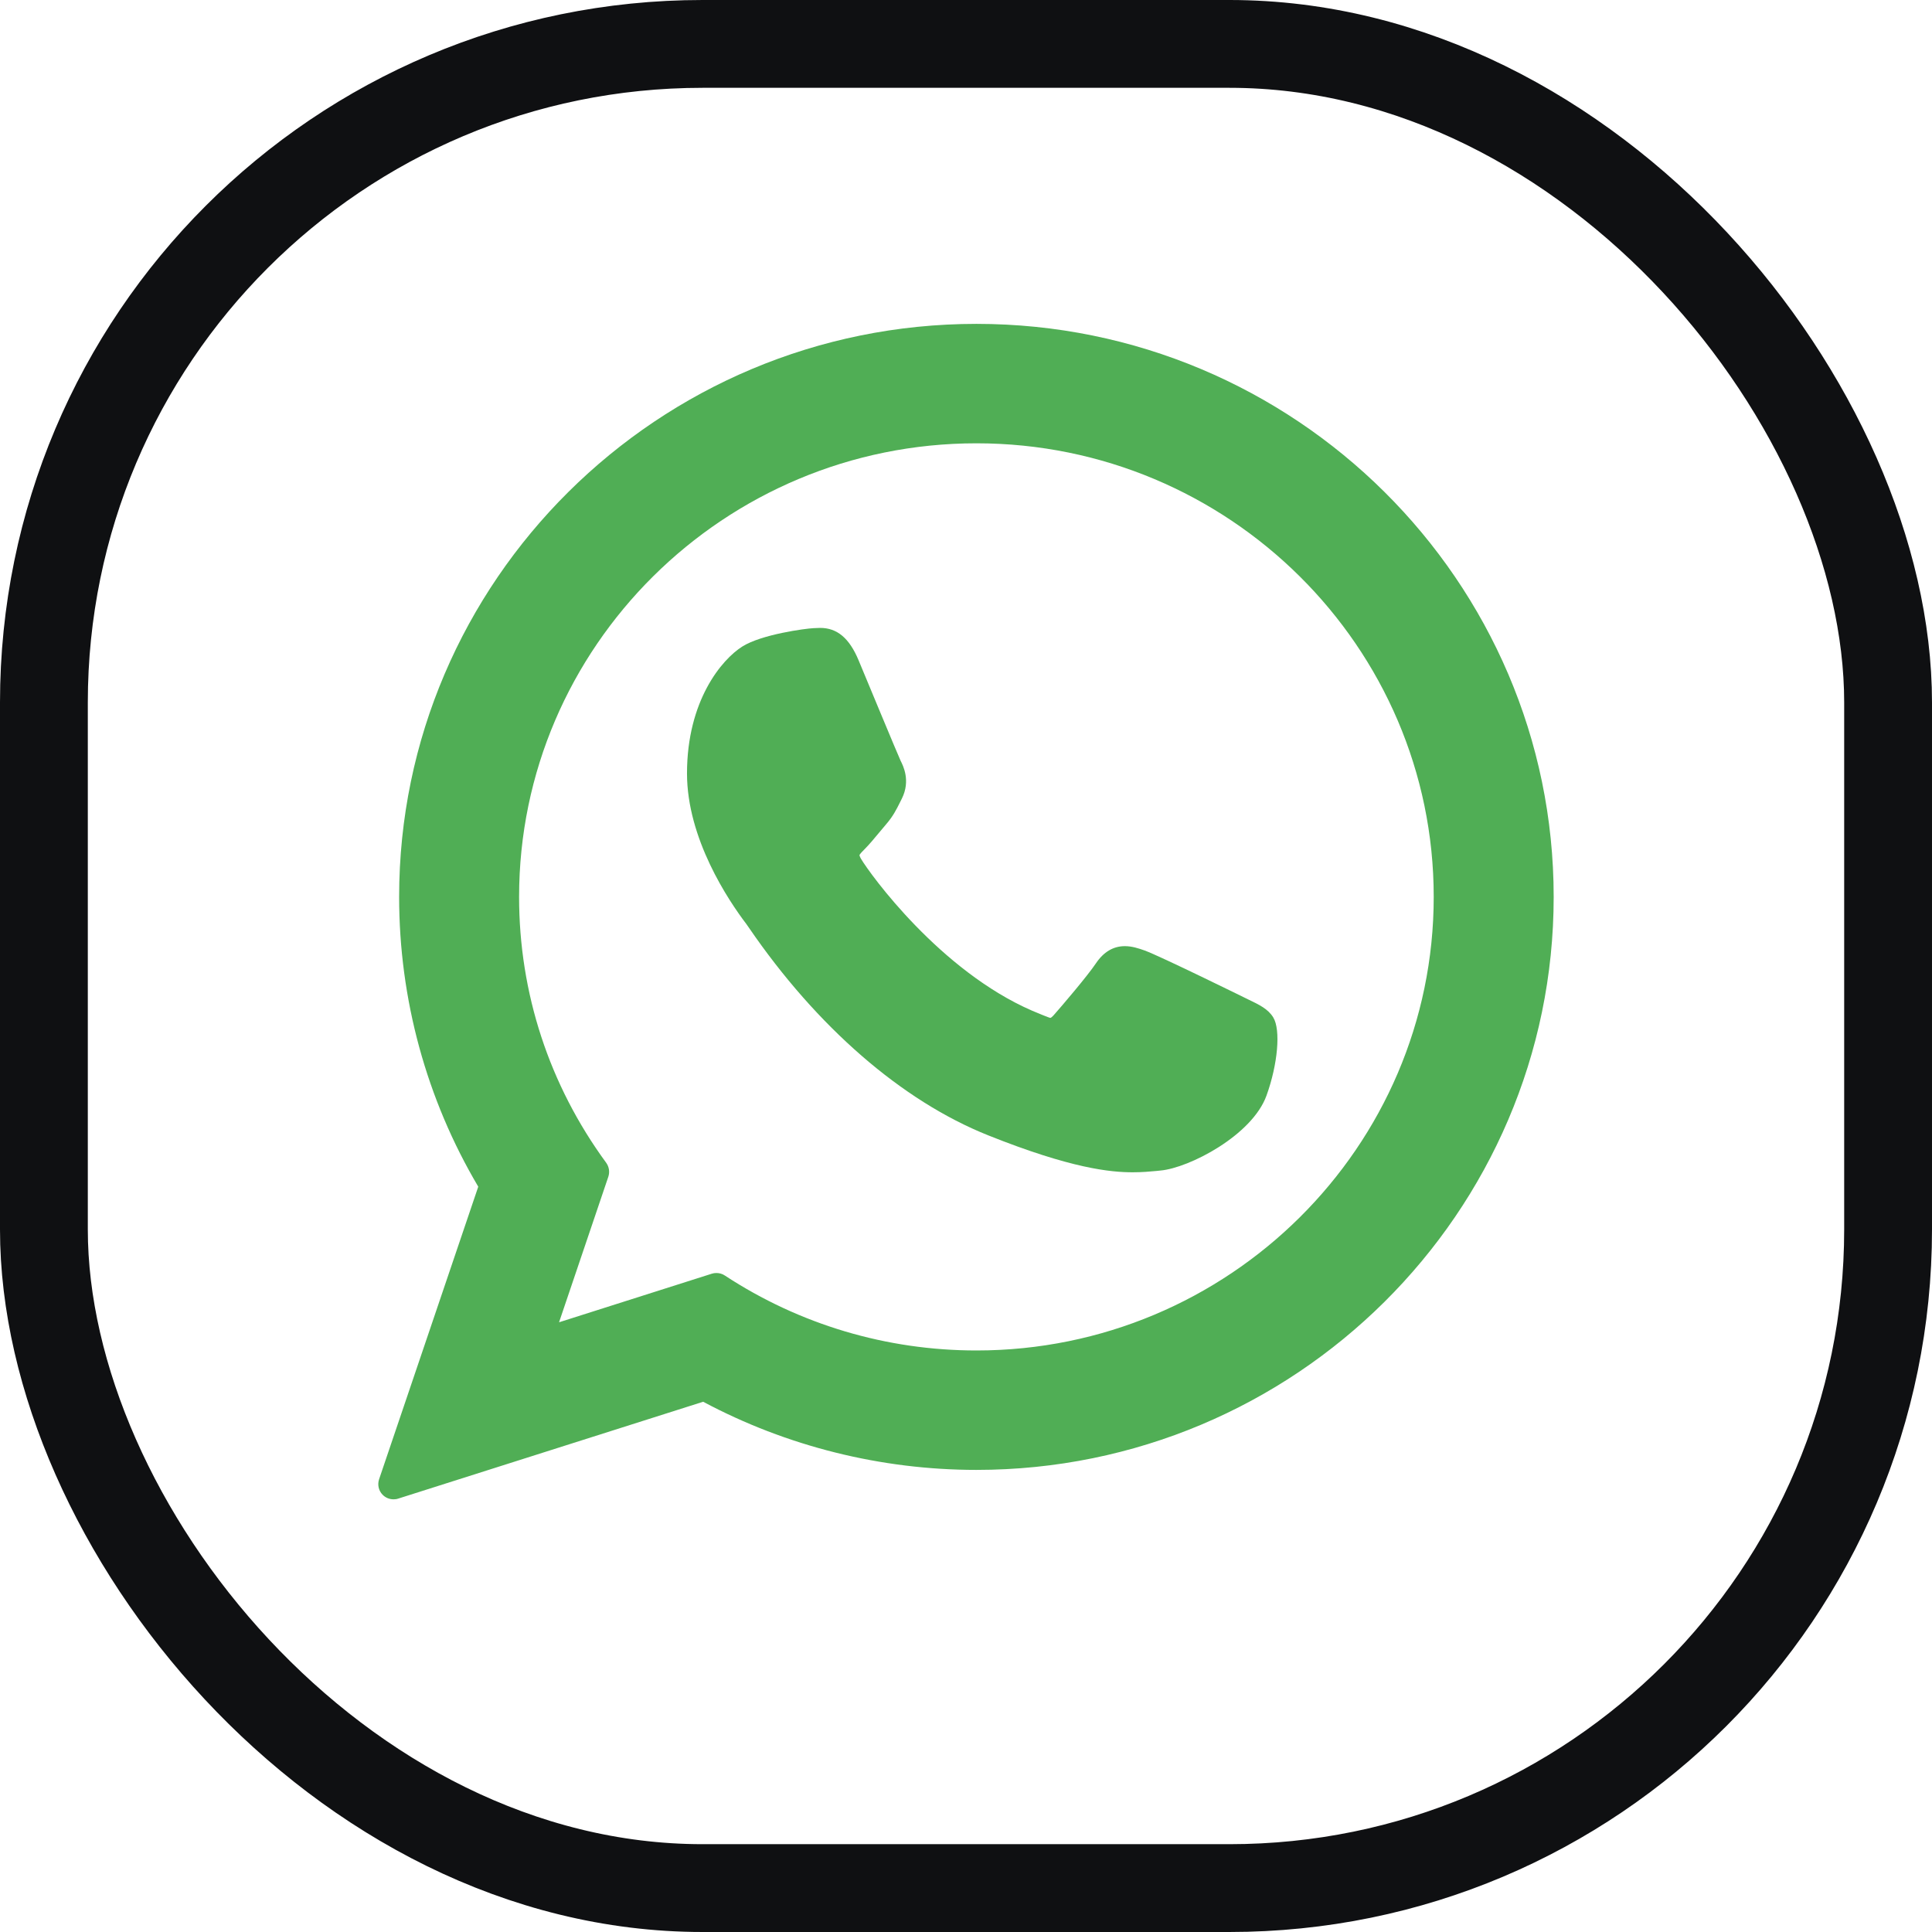
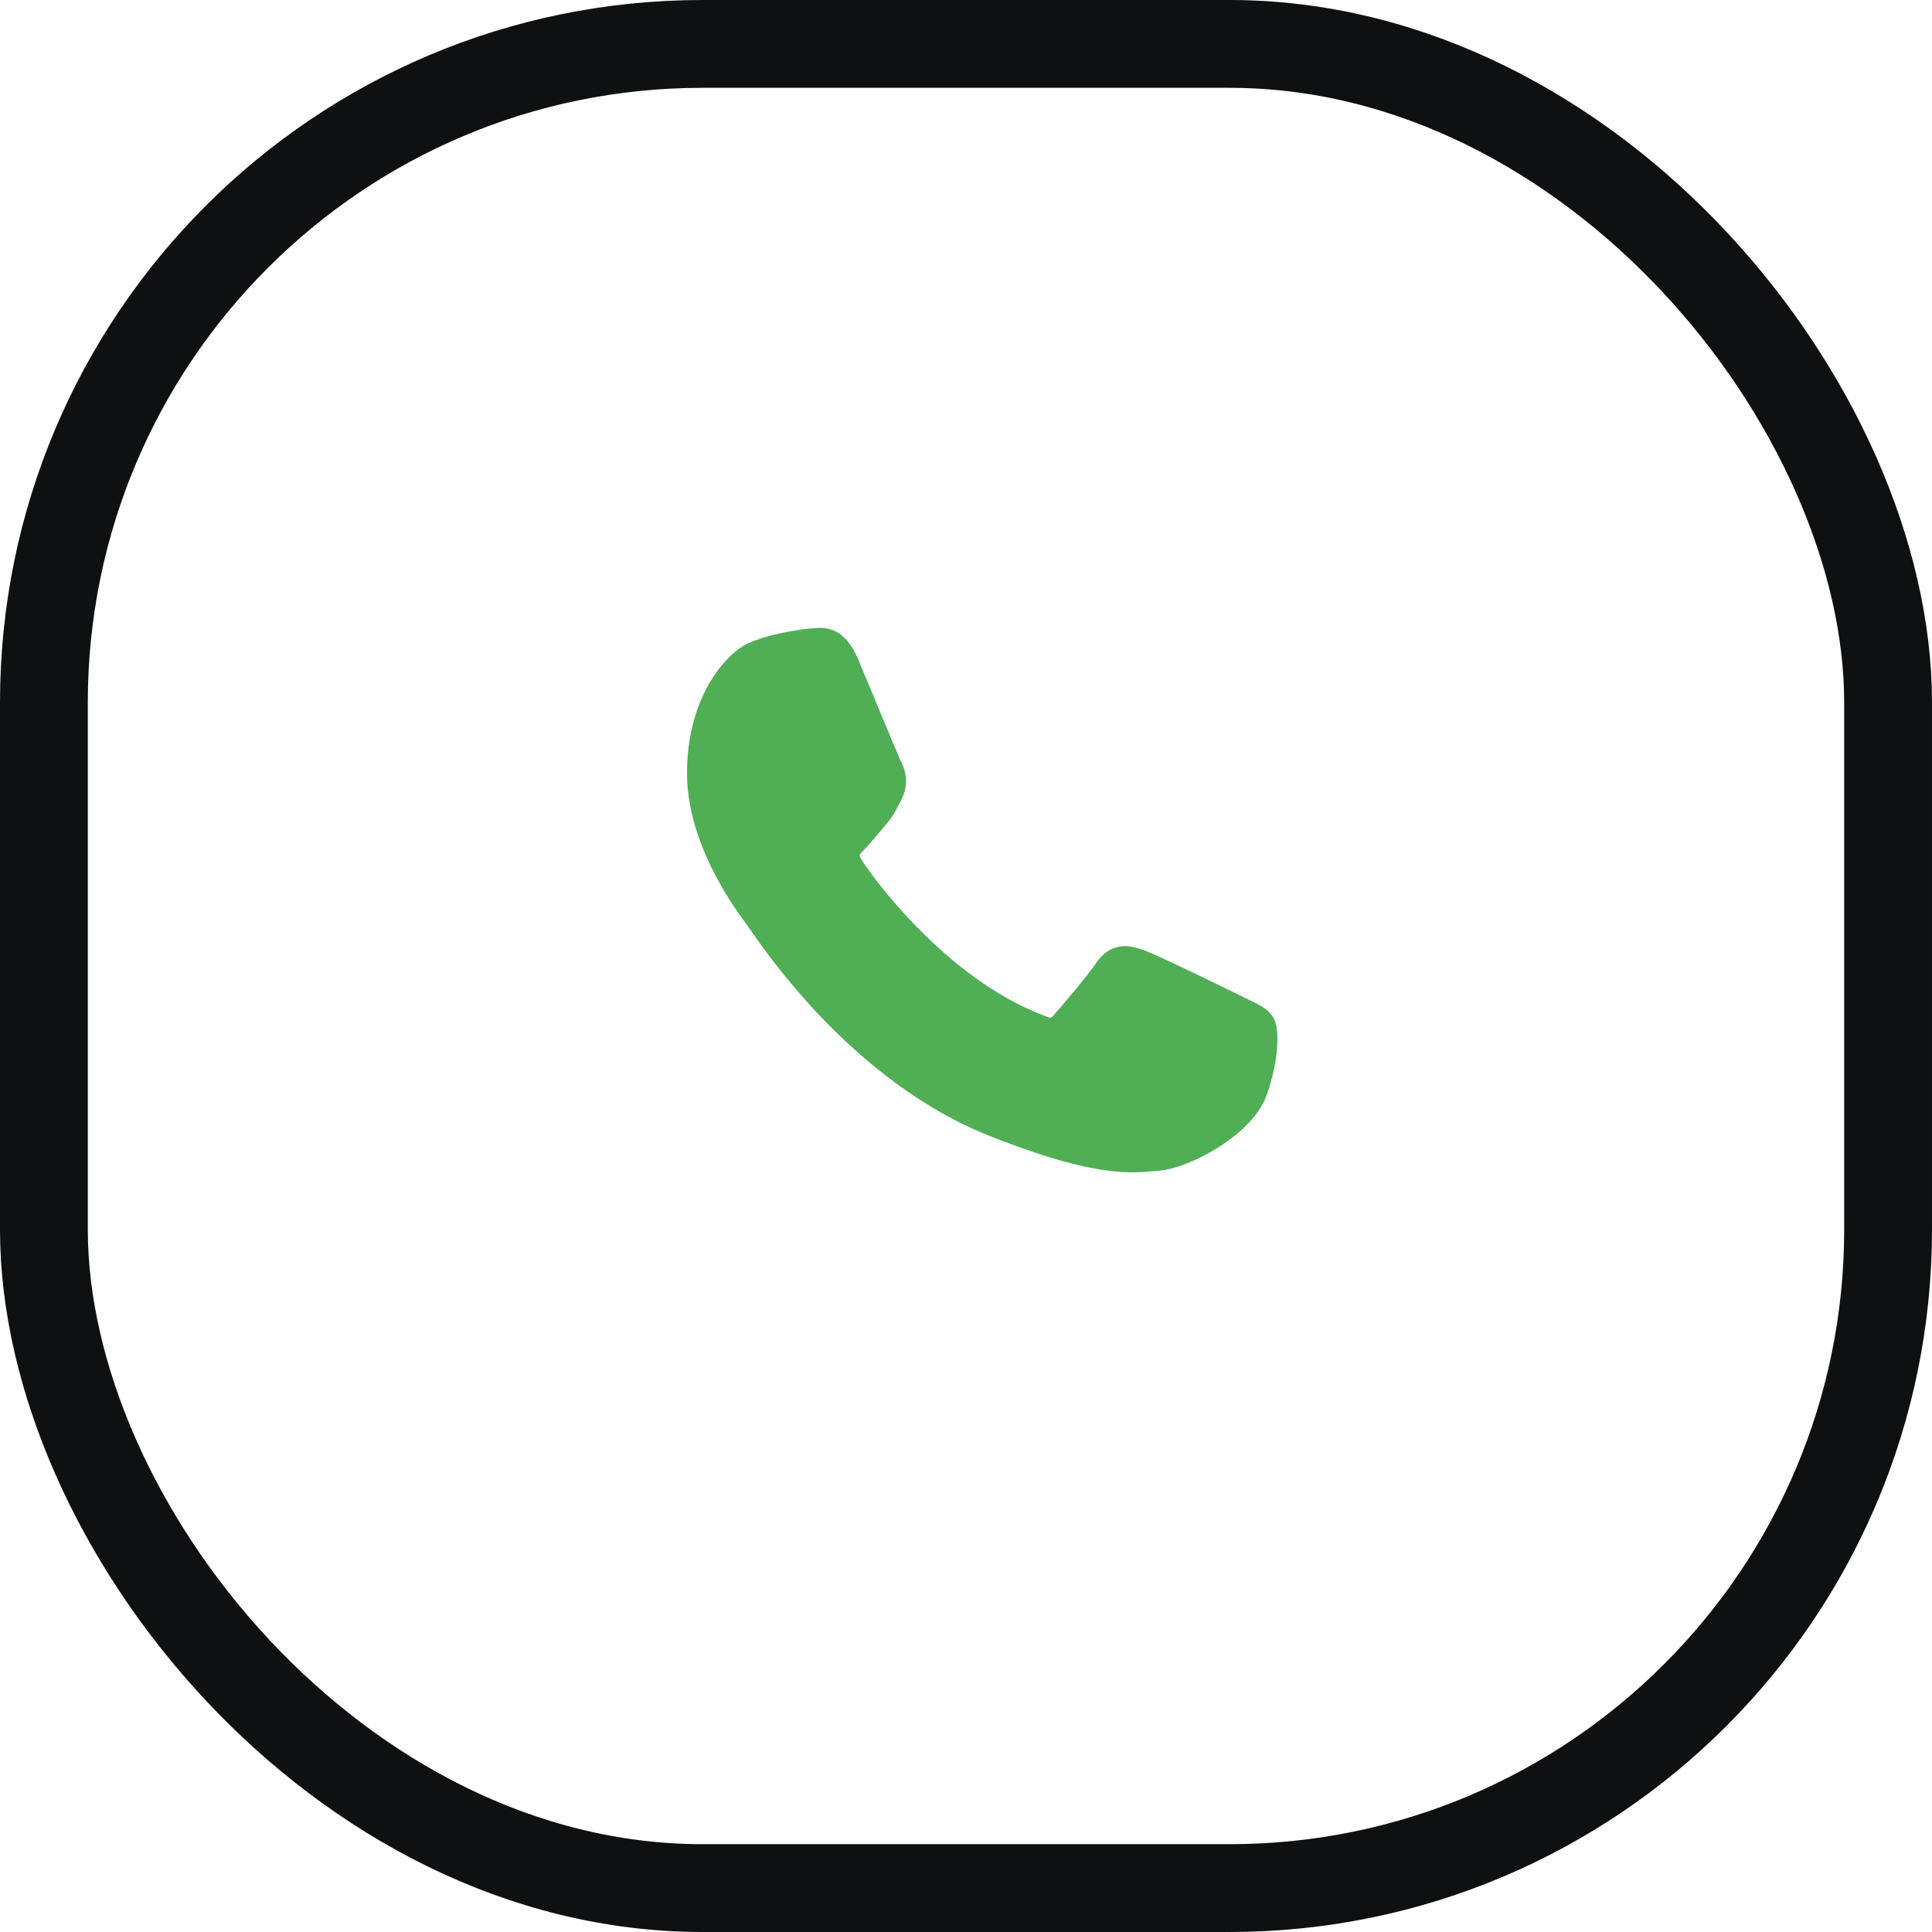
<svg xmlns="http://www.w3.org/2000/svg" width="22" height="22" viewBox="0 0 22 22" fill="none">
  <rect x="0.5" y="0.5" width="21" height="21" rx="7.5" stroke="#0f1012" />
  <path d="M14.212 11.38C14.186 11.367 13.21 10.887 13.036 10.824C12.966 10.799 12.89 10.774 12.809 10.774C12.677 10.774 12.567 10.84 12.48 10.969C12.383 11.114 12.088 11.459 11.997 11.562C11.985 11.575 11.969 11.591 11.959 11.591C11.95 11.591 11.799 11.529 11.753 11.509C10.707 11.055 9.912 9.961 9.803 9.777C9.788 9.75 9.787 9.738 9.787 9.738C9.791 9.724 9.826 9.689 9.844 9.671C9.897 9.618 9.955 9.549 10.01 9.482C10.037 9.45 10.063 9.418 10.089 9.388C10.17 9.294 10.206 9.221 10.248 9.137L10.27 9.093C10.371 8.89 10.284 8.719 10.256 8.664C10.233 8.618 9.821 7.624 9.777 7.519C9.672 7.267 9.533 7.15 9.339 7.15C9.321 7.15 9.339 7.15 9.264 7.153C9.173 7.157 8.673 7.223 8.453 7.362C8.219 7.509 7.823 7.979 7.823 8.807C7.823 9.551 8.295 10.254 8.498 10.521C8.503 10.528 8.512 10.541 8.526 10.561C9.302 11.695 10.271 12.536 11.252 12.928C12.197 13.306 12.645 13.349 12.899 13.349C13.006 13.349 13.092 13.341 13.167 13.334L13.215 13.329C13.541 13.3 14.259 12.928 14.422 12.475C14.551 12.118 14.585 11.727 14.499 11.586C14.44 11.489 14.339 11.441 14.212 11.38Z" fill="#50AE55" />
-   <path d="M11.119 3.688C7.494 3.688 4.545 6.616 4.545 10.213C4.545 11.377 4.856 12.516 5.446 13.513L4.317 16.844C4.296 16.906 4.311 16.975 4.357 17.021C4.39 17.055 4.435 17.073 4.481 17.073C4.499 17.073 4.517 17.071 4.534 17.065L8.007 15.962C8.957 16.469 10.032 16.738 11.119 16.738C14.744 16.738 17.692 13.811 17.692 10.213C17.692 6.616 14.744 3.688 11.119 3.688ZM11.119 15.378C10.096 15.378 9.105 15.083 8.253 14.524C8.225 14.505 8.191 14.496 8.158 14.496C8.14 14.496 8.123 14.498 8.105 14.504L6.366 15.057L6.927 13.4C6.945 13.346 6.936 13.287 6.903 13.241C6.254 12.355 5.911 11.308 5.911 10.213C5.911 7.365 8.247 5.048 11.119 5.048C13.99 5.048 16.326 7.365 16.326 10.213C16.326 13.061 13.99 15.378 11.119 15.378Z" fill="#50AE55" />
</svg>